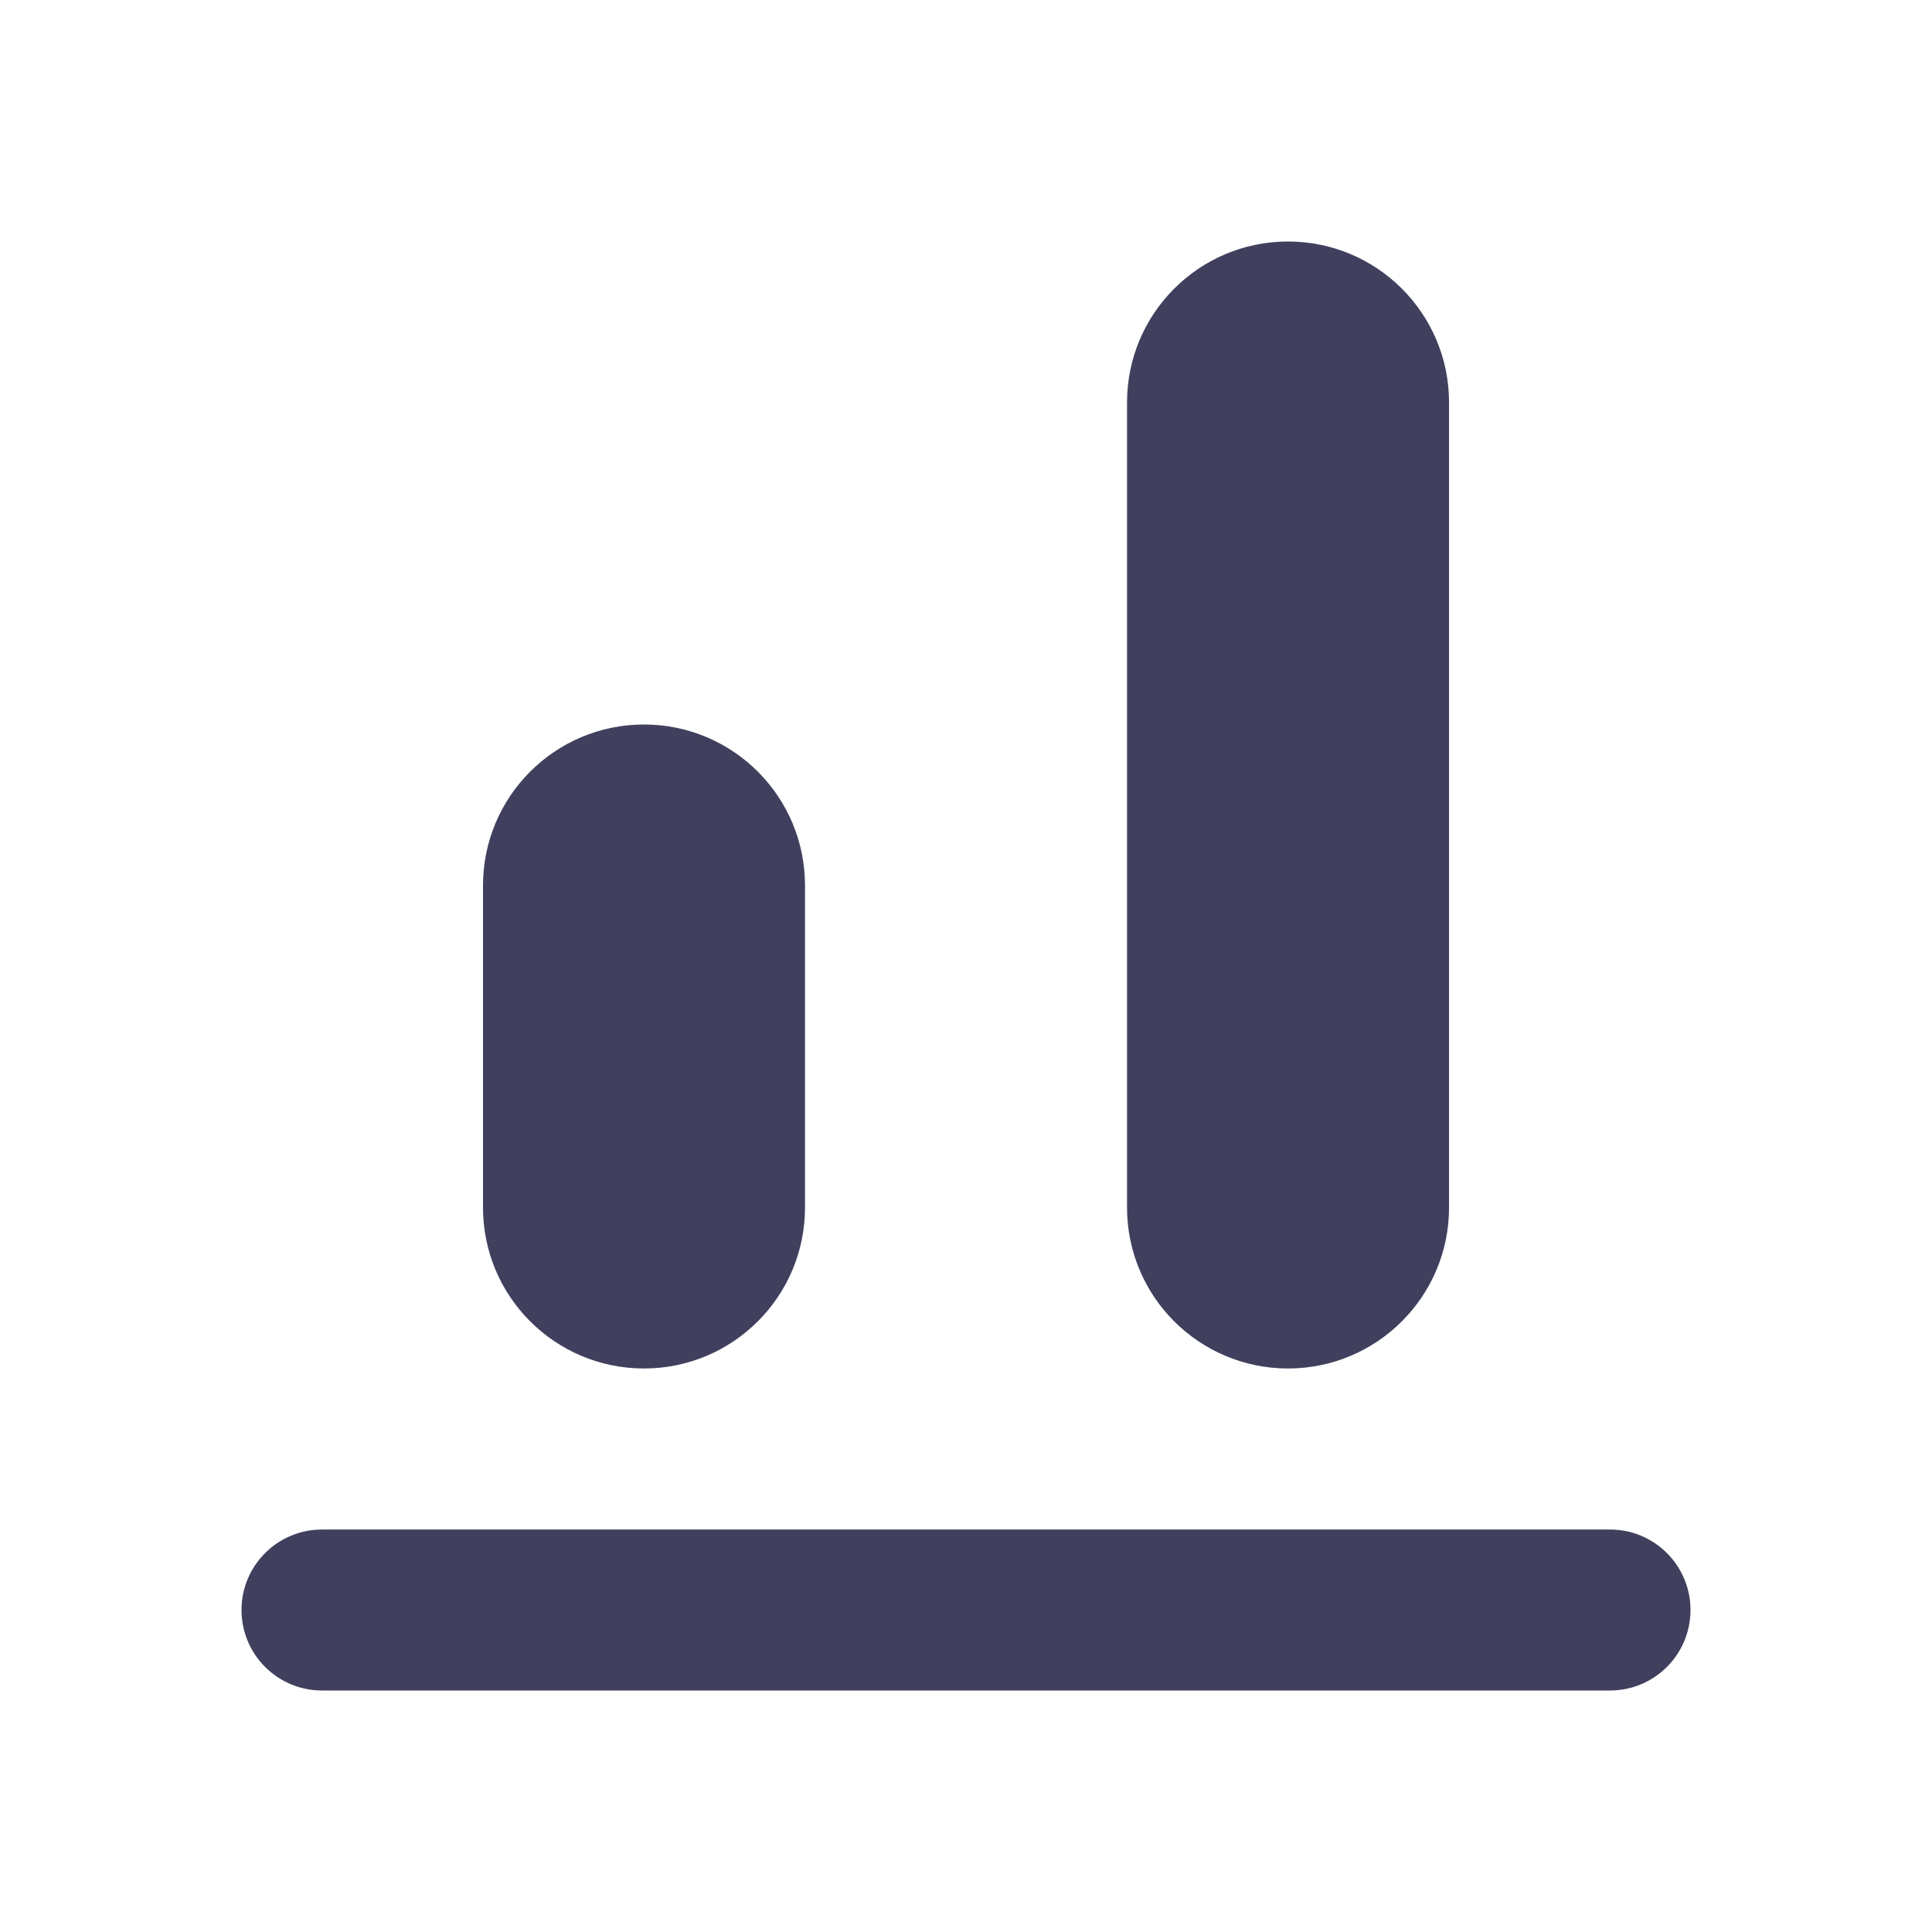
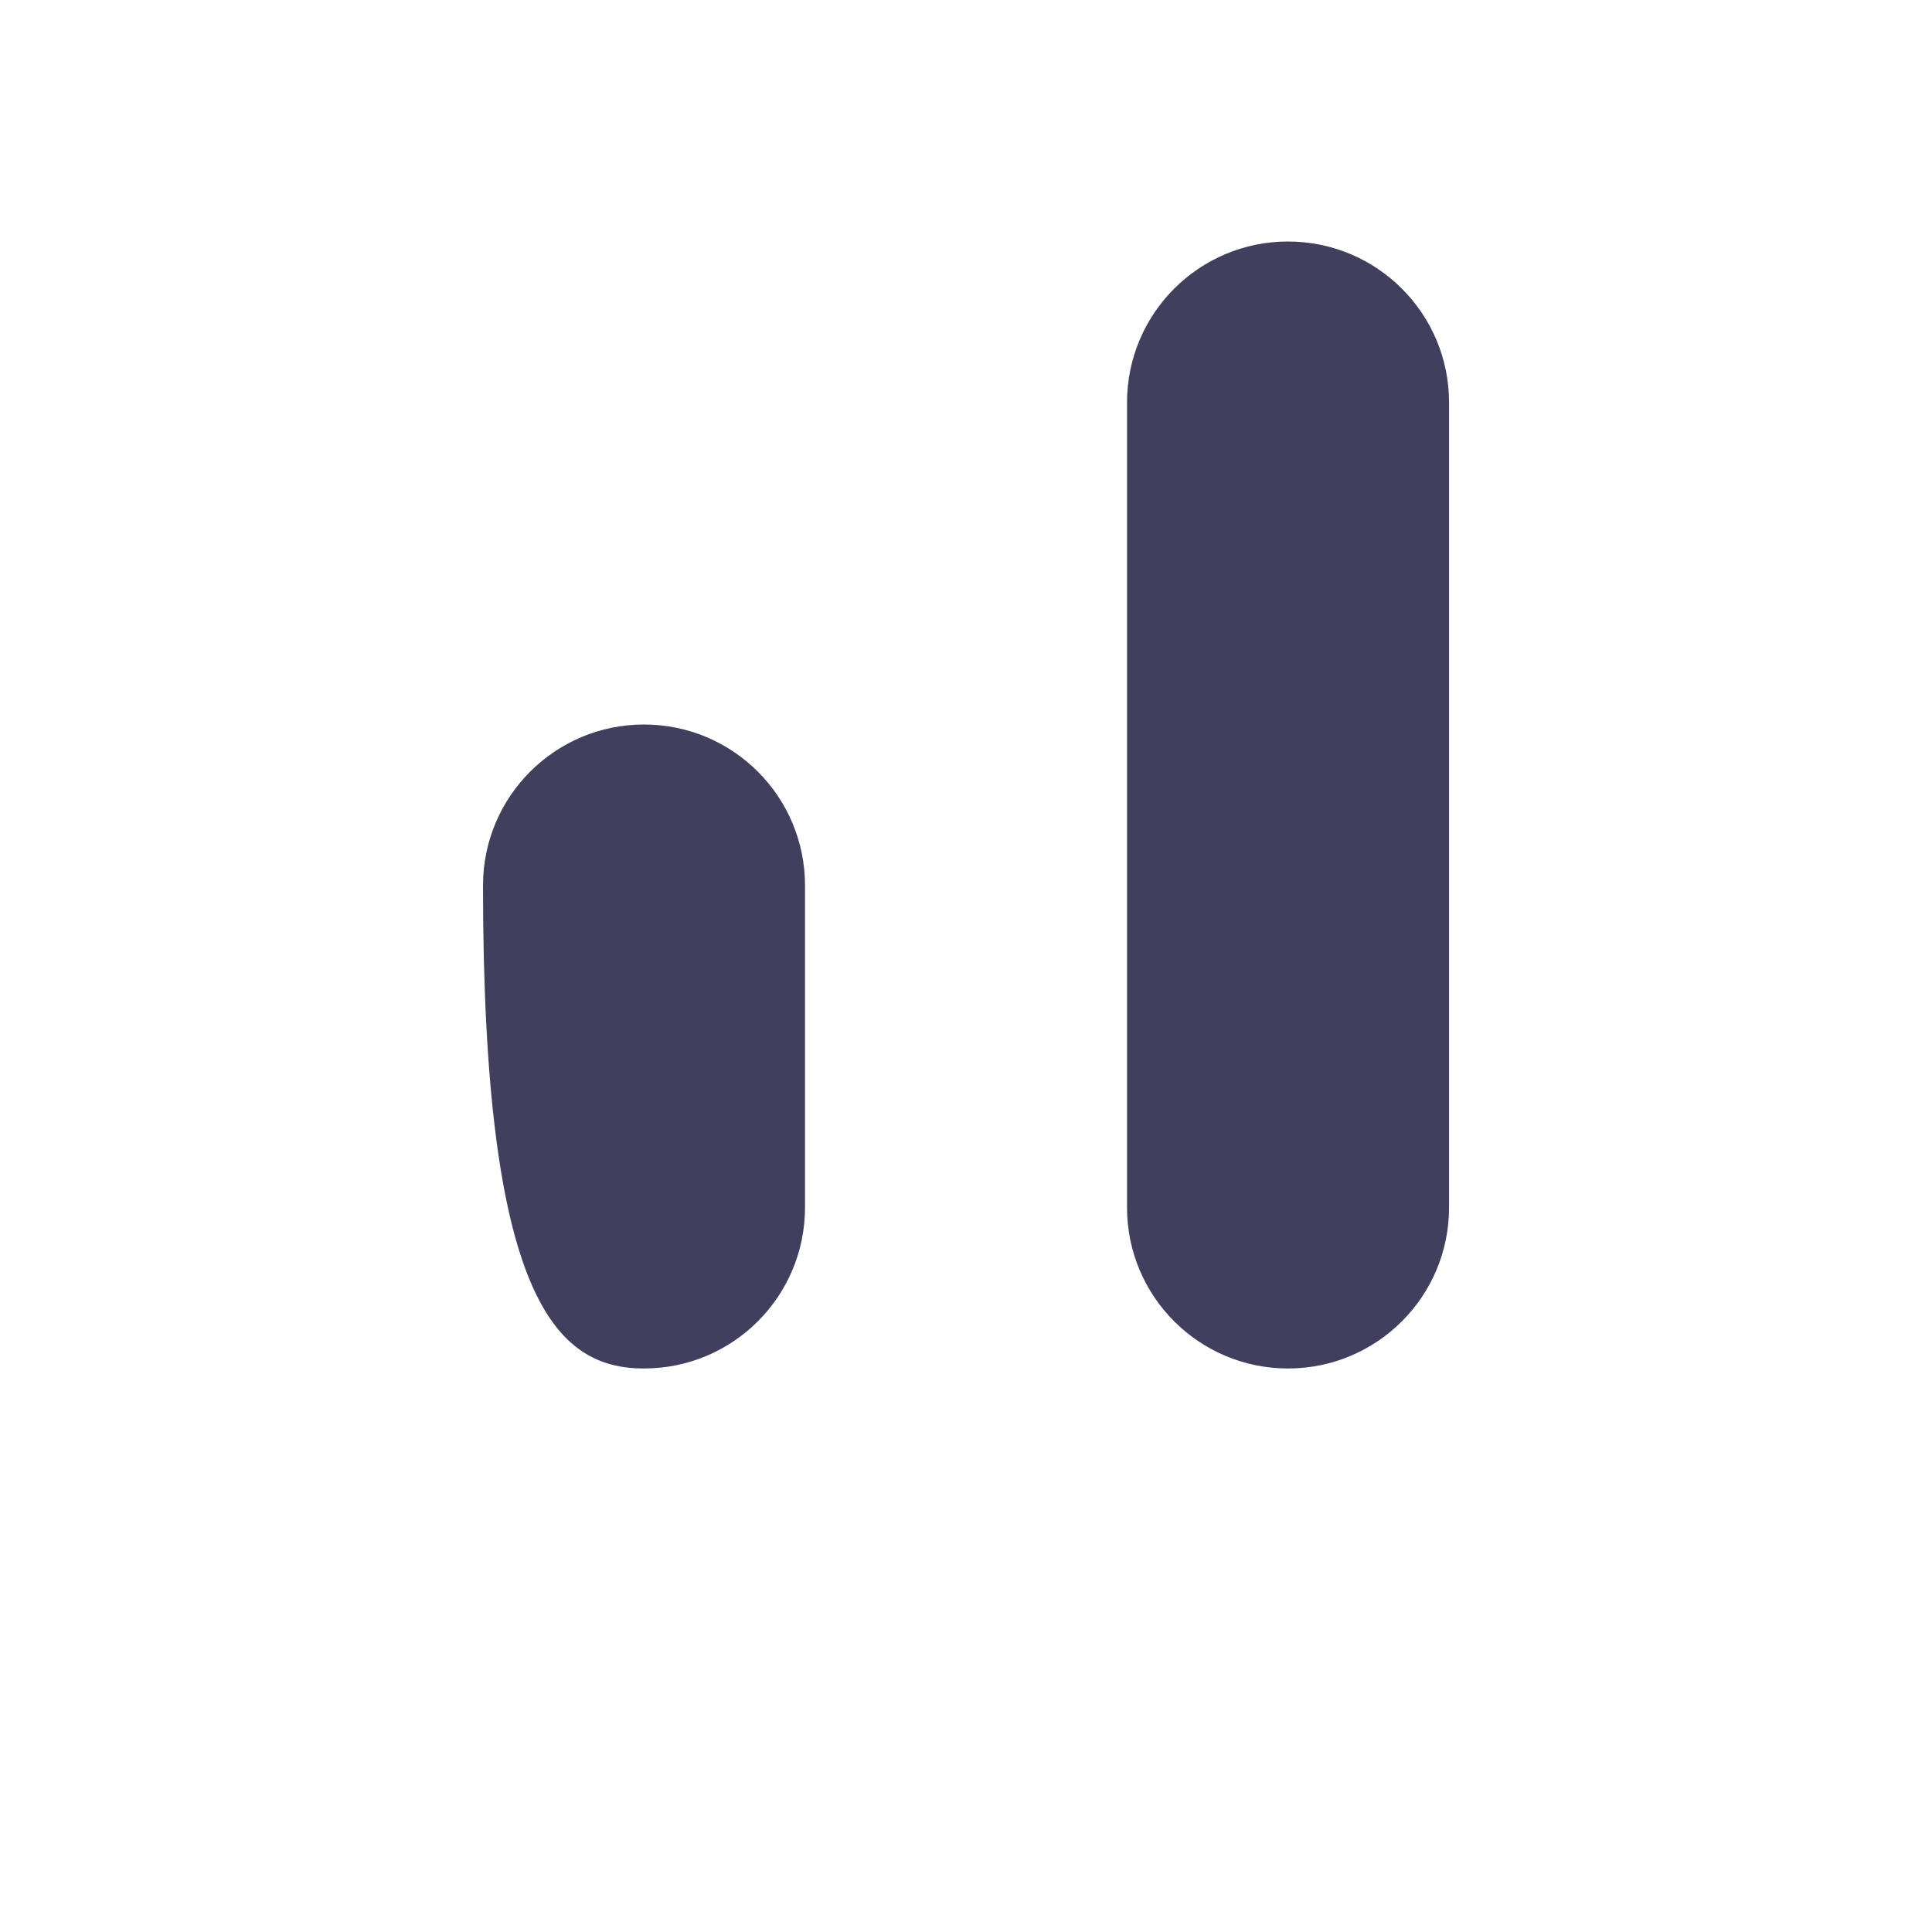
<svg xmlns="http://www.w3.org/2000/svg" width="40" height="40" viewBox="0 0 40 40" fill="none">
-   <path fill-rule="evenodd" clip-rule="evenodd" d="M5 33.333C5 32.413 5.746 31.667 6.667 31.667H33.333C34.254 31.667 35 32.413 35 33.333C35 34.254 34.254 35 33.333 35H6.667C5.746 35 5 34.254 5 33.333Z" fill="#000028" fill-opacity="0.75" />
  <path fill-rule="evenodd" clip-rule="evenodd" d="M26.667 5C24.826 5 23.334 6.492 23.334 8.333V25C23.334 26.841 24.826 28.333 26.667 28.333C28.508 28.333 30.001 26.841 30.001 25V8.333C30.001 6.492 28.508 5 26.667 5Z" fill="#000028" fill-opacity="0.75" />
-   <path fill-rule="evenodd" clip-rule="evenodd" d="M13.333 15C11.492 15 10 16.492 10 18.333V25C10 26.841 11.492 28.333 13.333 28.333C15.174 28.333 16.667 26.841 16.667 25V18.333C16.667 16.492 15.174 15 13.333 15Z" fill="#000028" fill-opacity="0.75" />
+   <path fill-rule="evenodd" clip-rule="evenodd" d="M13.333 15C11.492 15 10 16.492 10 18.333C10 26.841 11.492 28.333 13.333 28.333C15.174 28.333 16.667 26.841 16.667 25V18.333C16.667 16.492 15.174 15 13.333 15Z" fill="#000028" fill-opacity="0.75" />
</svg>